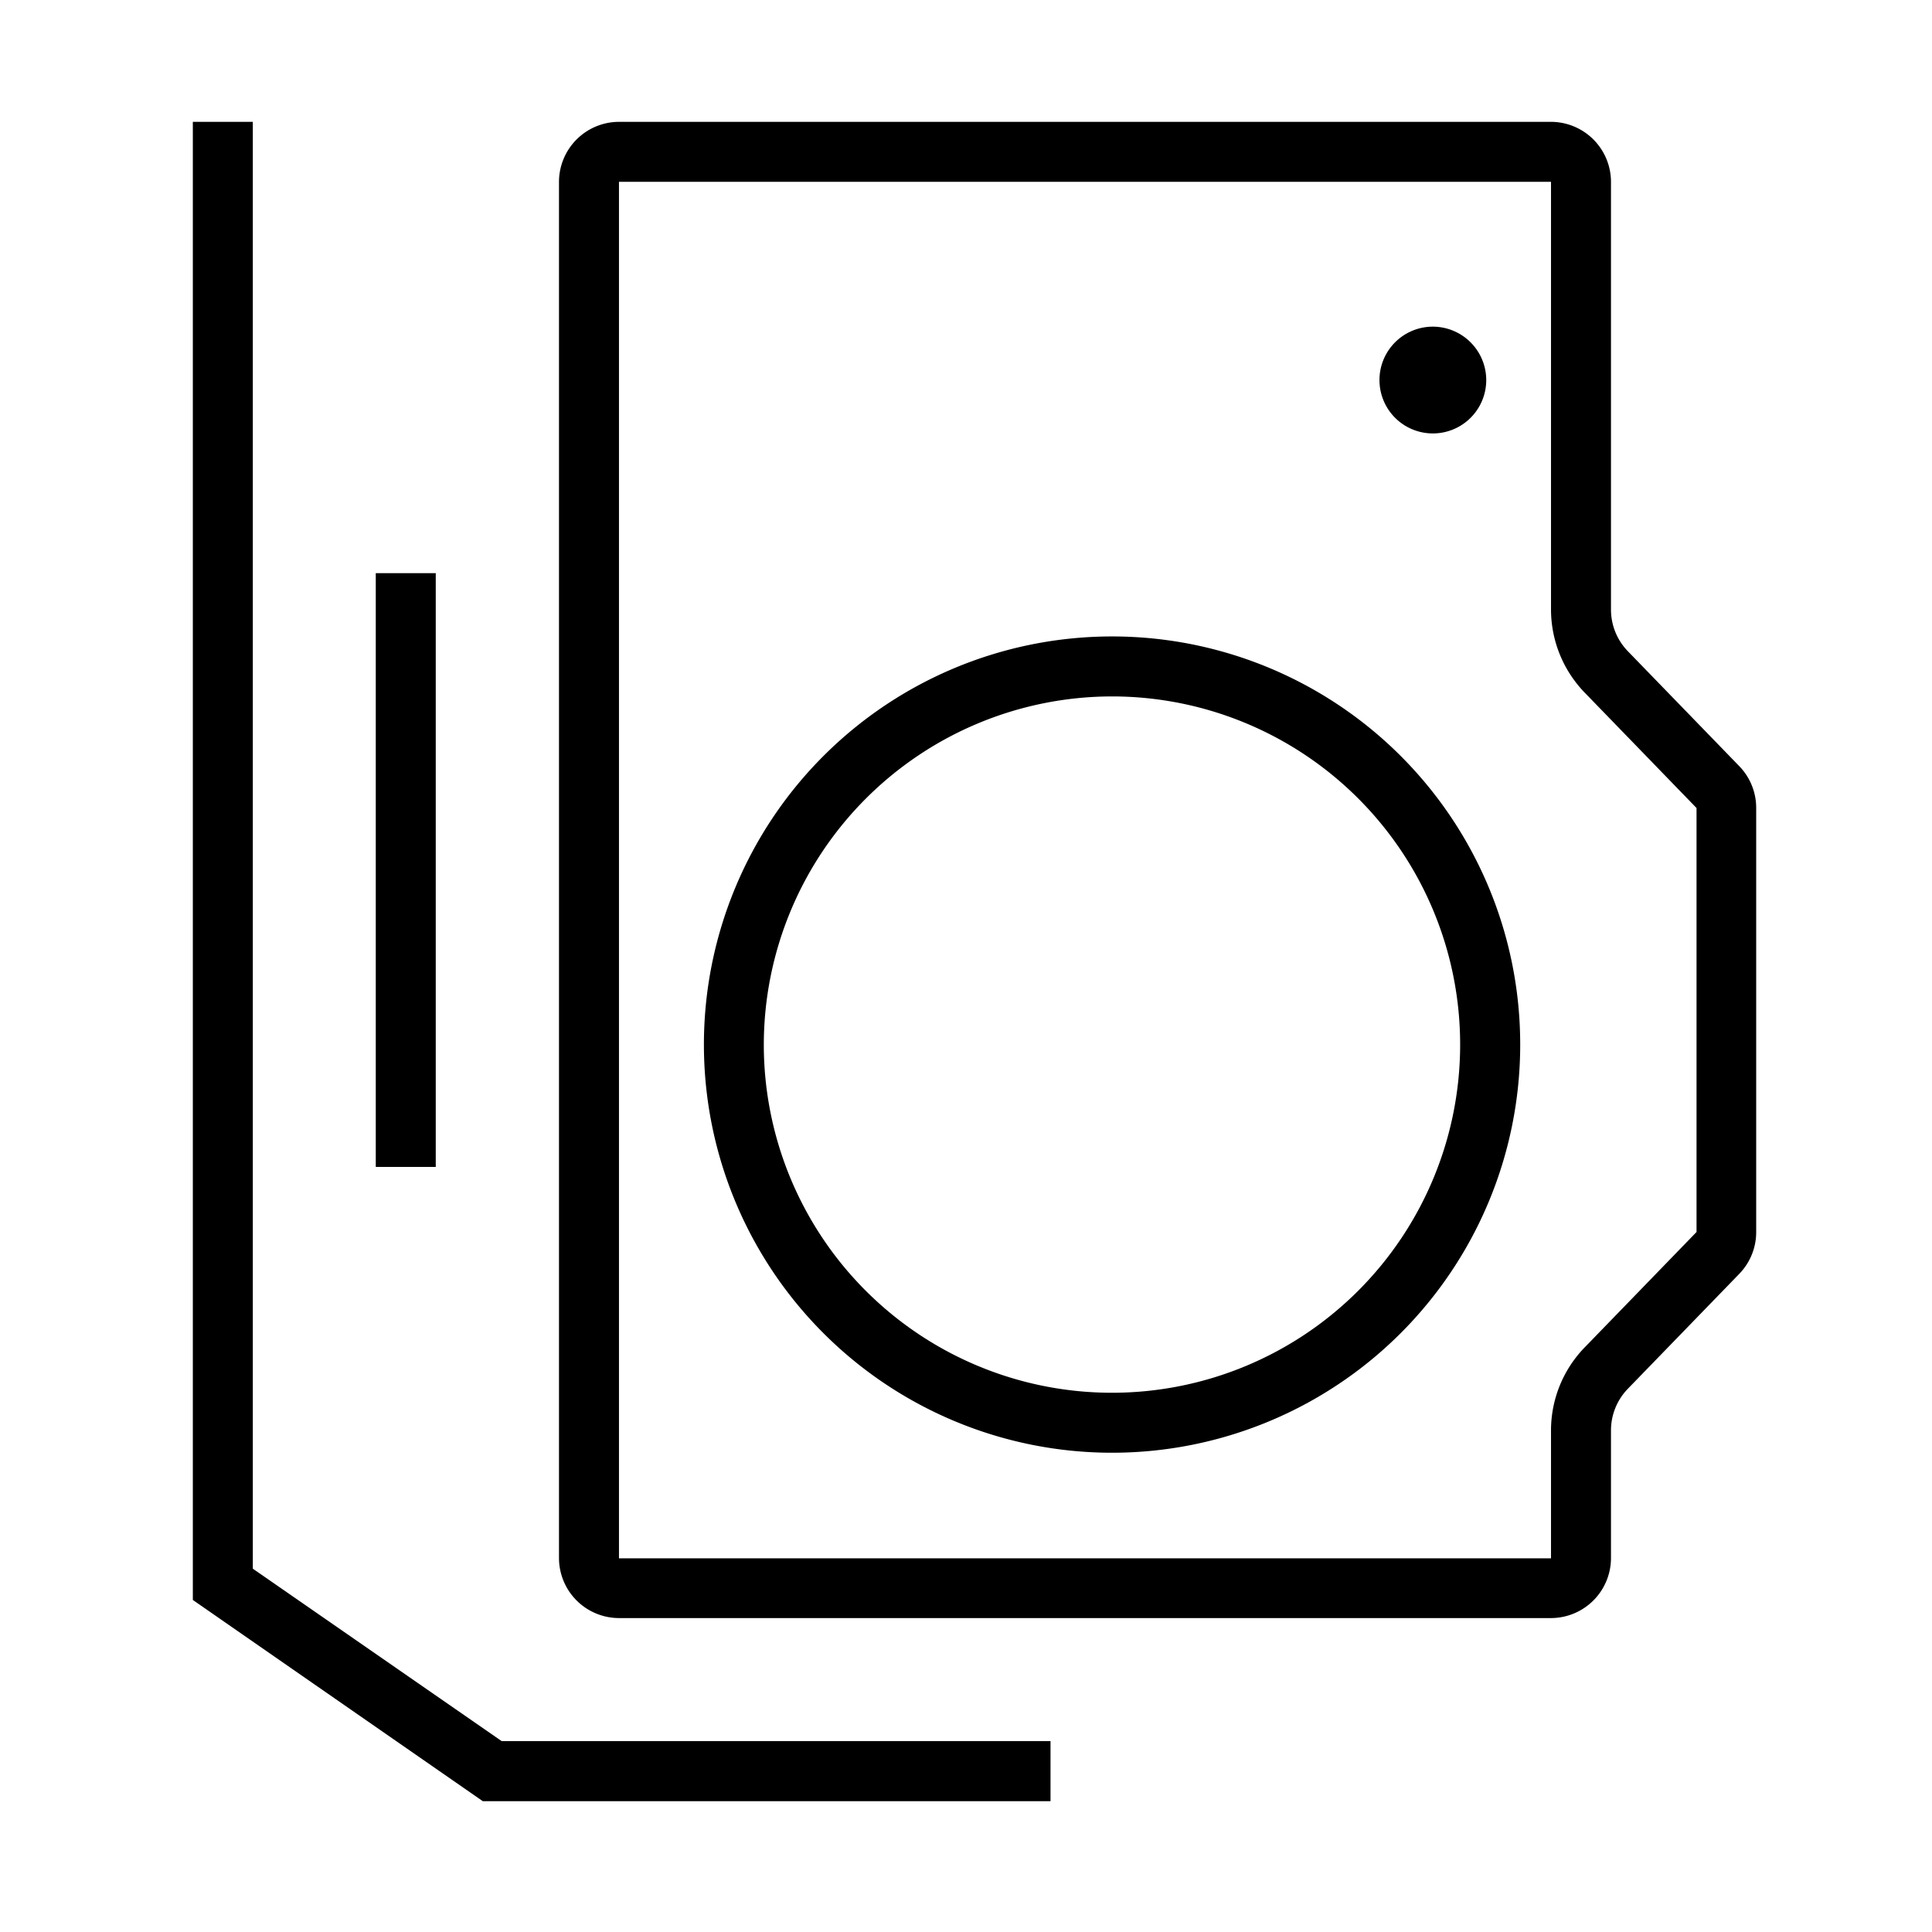
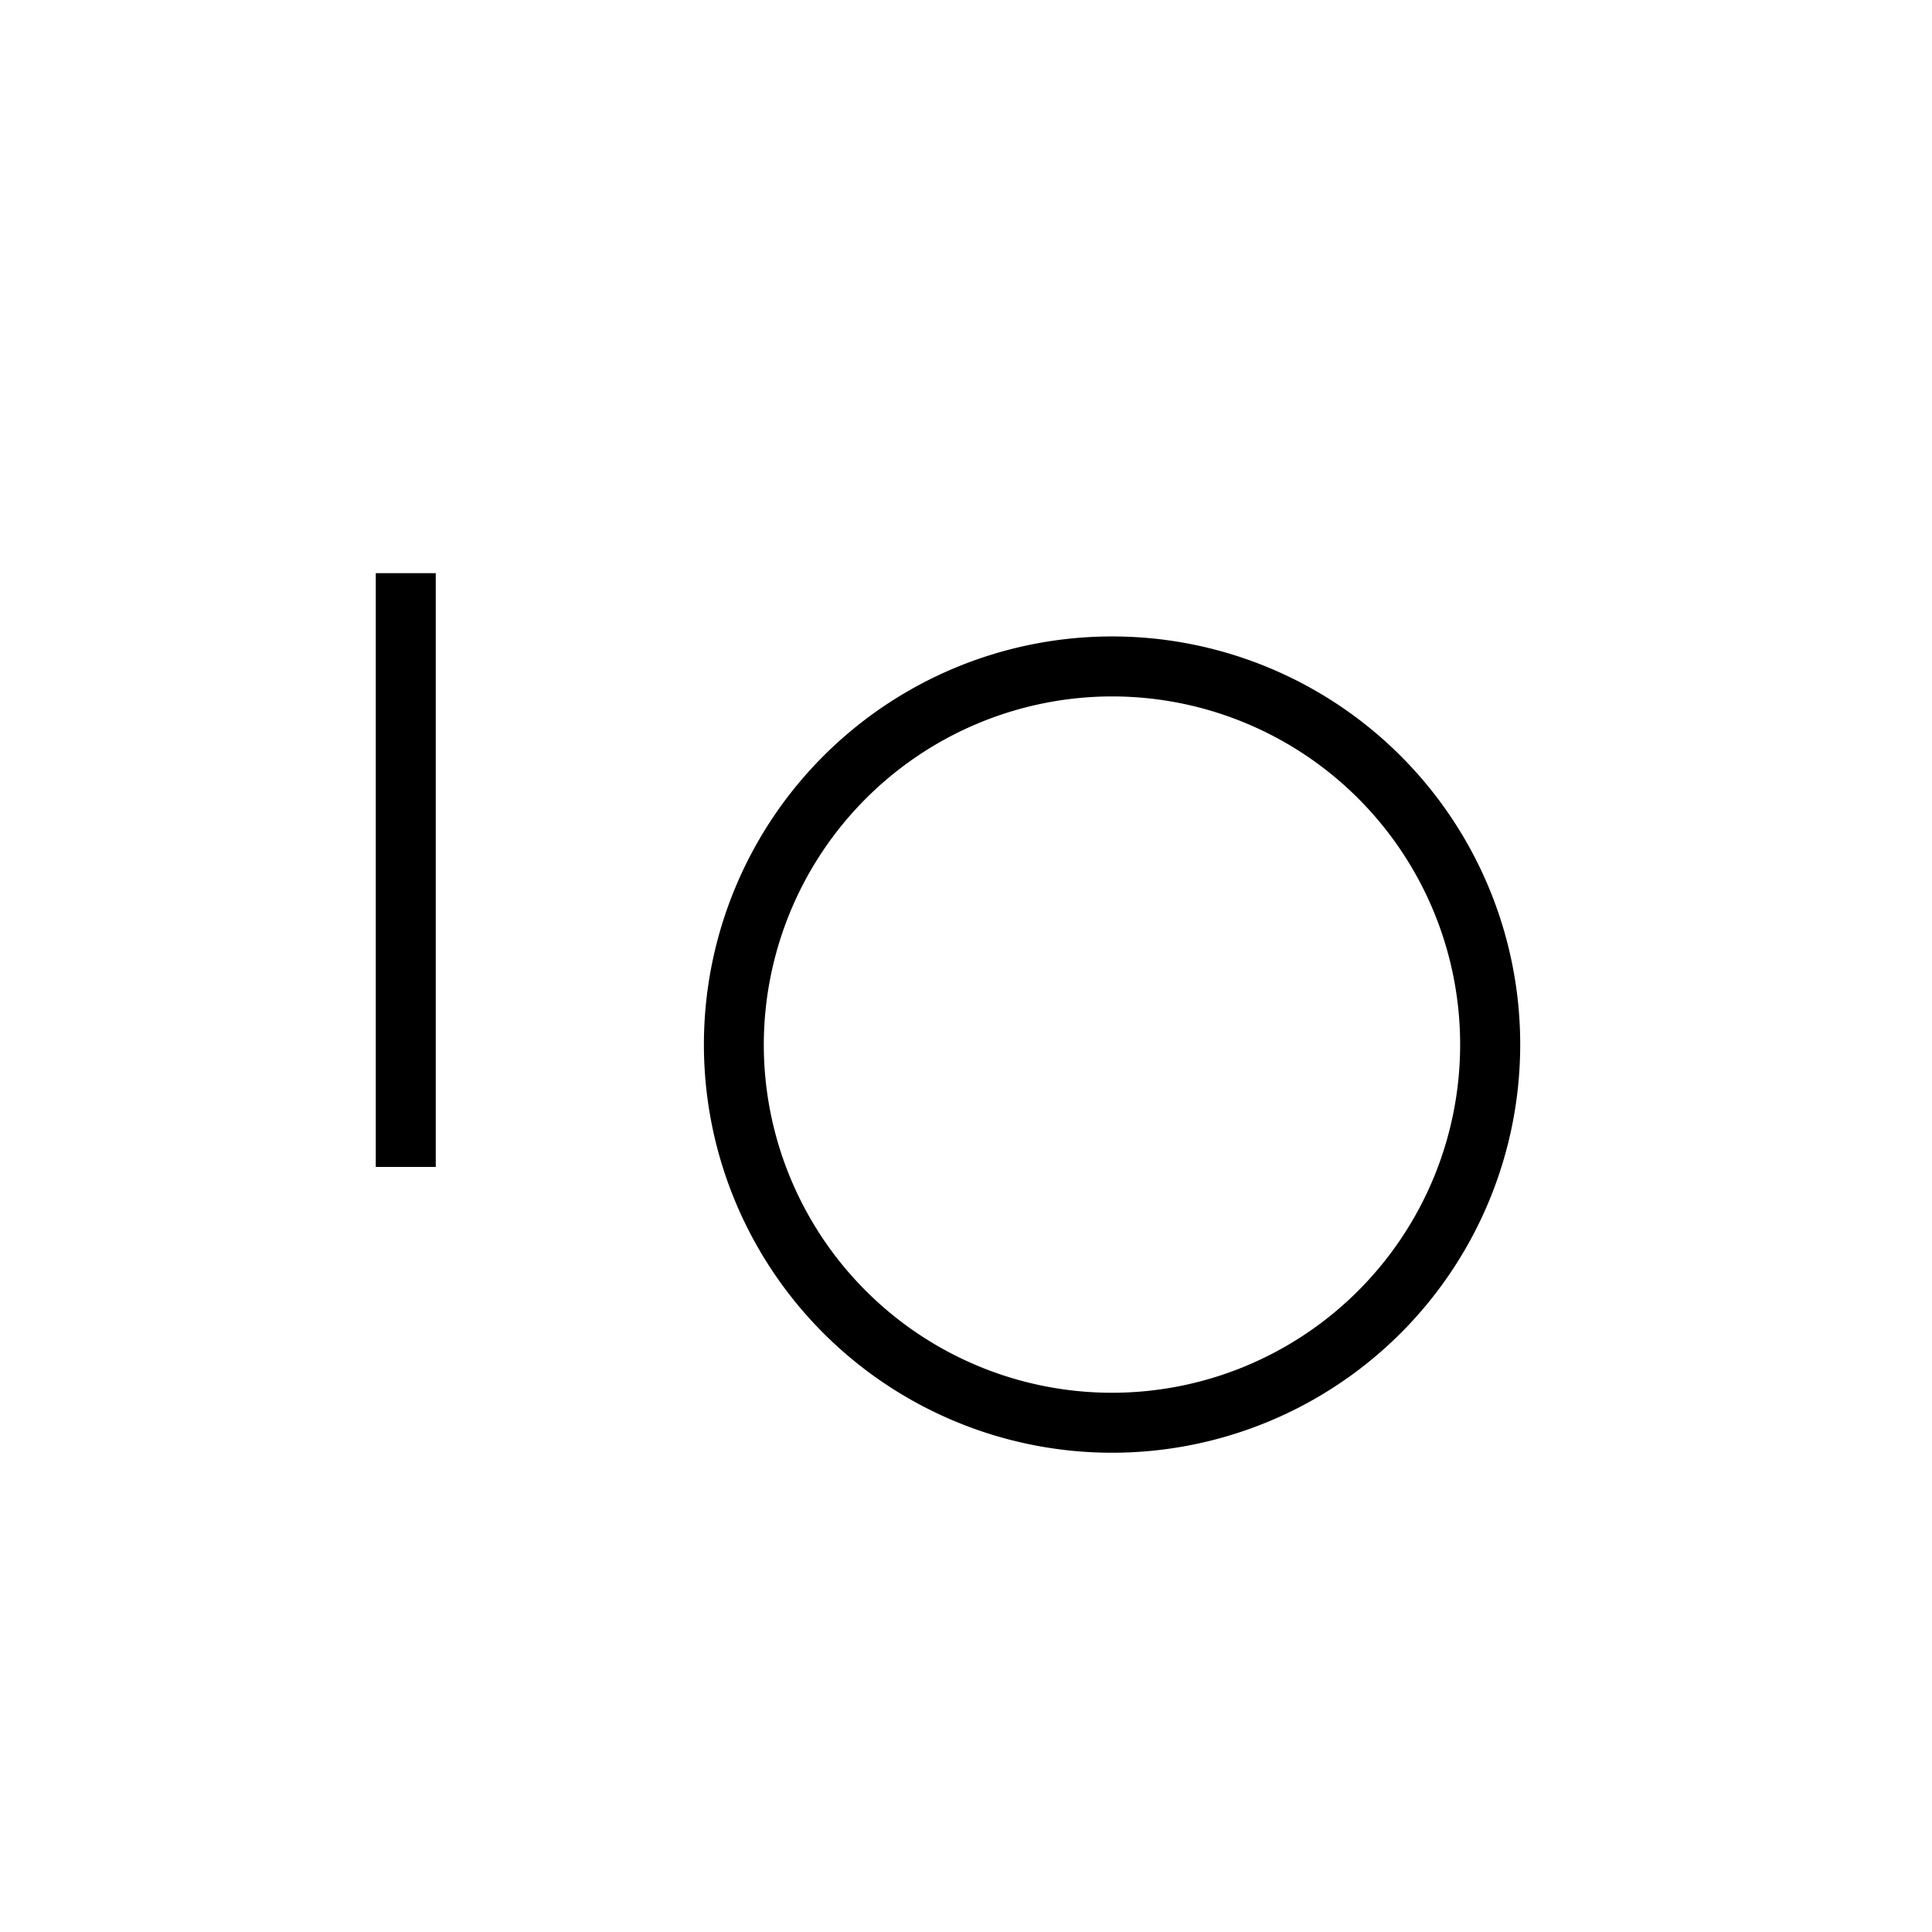
<svg xmlns="http://www.w3.org/2000/svg" width="90" height="90" viewBox="0 0 90 90">
  <g id="_1.第二代原生横竖拍切换2nd-Gen_Native_Vertical_Shooting" data-name="1.第二代原生横竖拍切换2nd-Gen Native Vertical Shooting" transform="translate(0 0.088)">
-     <rect id="Rectangle_1846" data-name="Rectangle 1846" width="90" height="90" transform="translate(0 -0.088)" fill="none" />
    <g id="Group_1603" data-name="Group 1603" transform="translate(8.983 5.588)">
-       <path id="Path_698" data-name="Path 698" d="M46.384,82.231H19.939L6.43,72.857V4H9.224V71.4l11.595,8.033H46.384Z" transform="translate(-6.43 -4)" />
      <rect id="Rectangle_1847" data-name="Rectangle 1847" width="2.794" height="27.66" transform="translate(8.522 21.024)" />
-       <path id="Path_699" data-name="Path 699" d="M64.852,6.794V26.7a5.577,5.577,0,0,0,1.579,3.9l5.2,5.364V55.716l-5.2,5.364a5.553,5.553,0,0,0-1.579,3.9v5.937H21.434V6.794H64.852m0-2.794H21.434A2.8,2.8,0,0,0,18.64,6.794V70.9A2.8,2.8,0,0,0,21.434,73.7H64.852A2.8,2.8,0,0,0,67.646,70.9V64.964a2.784,2.784,0,0,1,.782-1.942l5.2-5.364a2.784,2.784,0,0,0,.782-1.942V35.963a2.784,2.784,0,0,0-.782-1.942l-5.2-5.364a2.784,2.784,0,0,1-.782-1.942V6.794A2.8,2.8,0,0,0,64.852,4Z" transform="translate(-1.583 -4)" />
      <path id="Path_700" data-name="Path 700" d="M42.483,23.954A16.219,16.219,0,1,1,26.264,40.173,16.24,16.24,0,0,1,42.483,23.954m0-2.794A19.013,19.013,0,1,0,61.5,40.173,19.007,19.007,0,0,0,42.483,21.16Z" transform="translate(0.334 2.812)" />
-       <path id="Path_701" data-name="Path 701" d="M48.487,10.83a2.487,2.487,0,1,0,2.487,2.487,2.492,2.492,0,0,0-2.487-2.487Z" transform="translate(9.278 -1.289)" />
    </g>
  </g>
</svg>